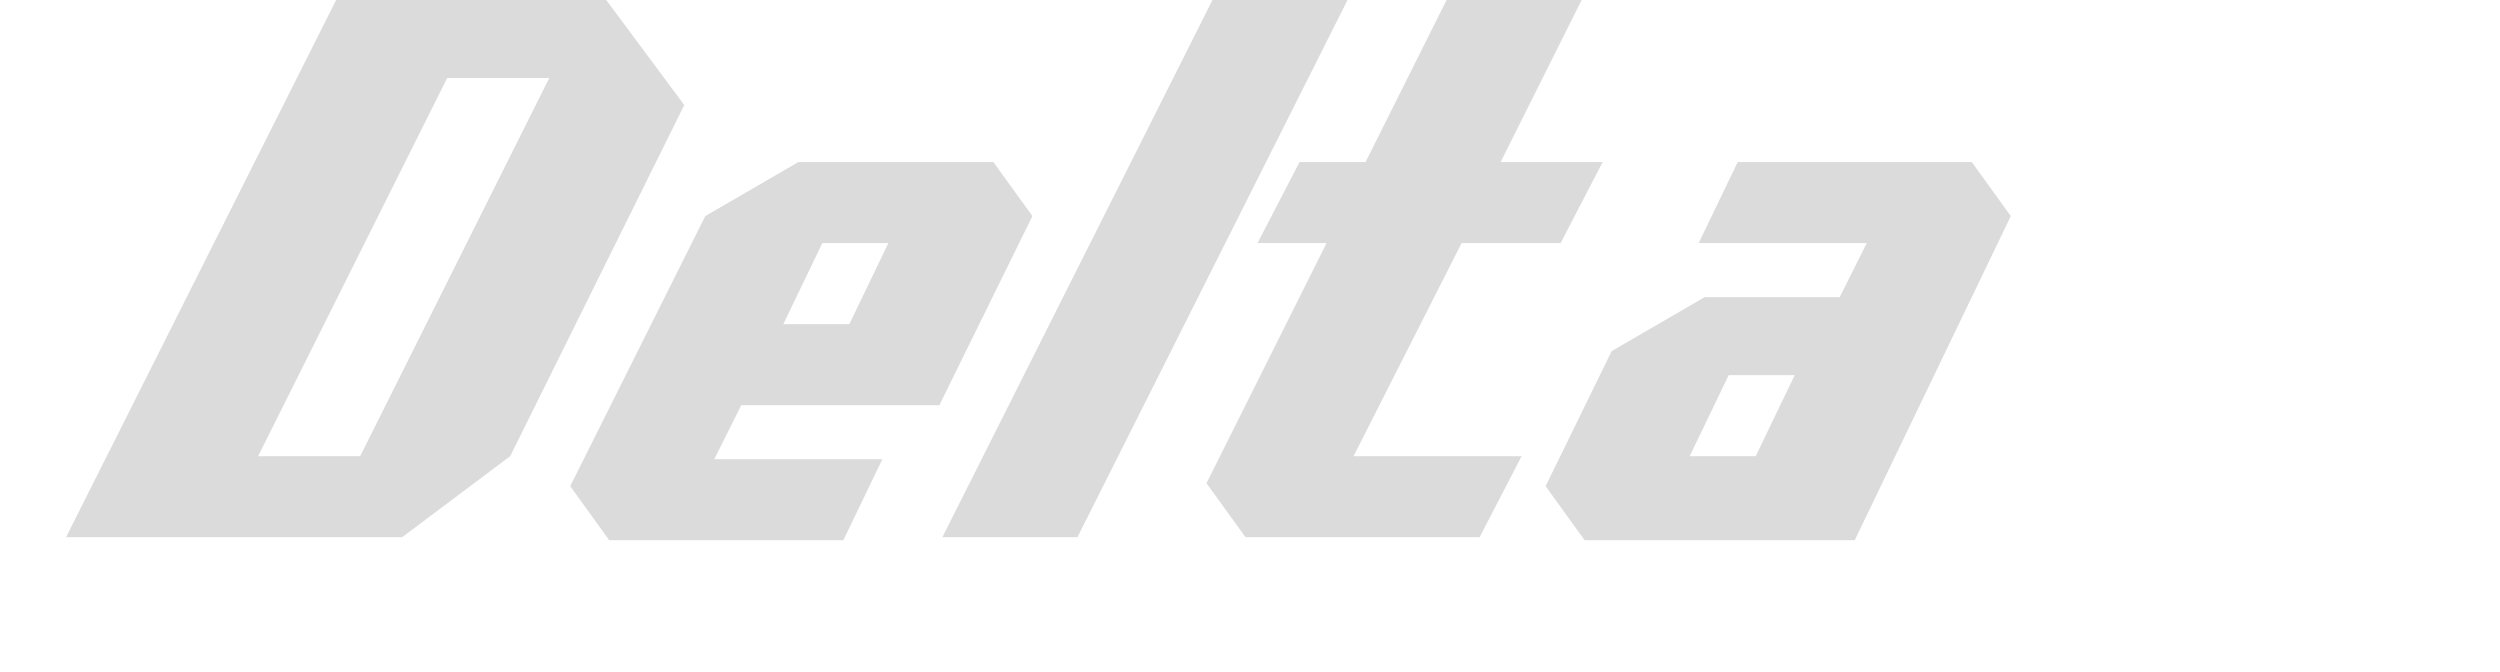
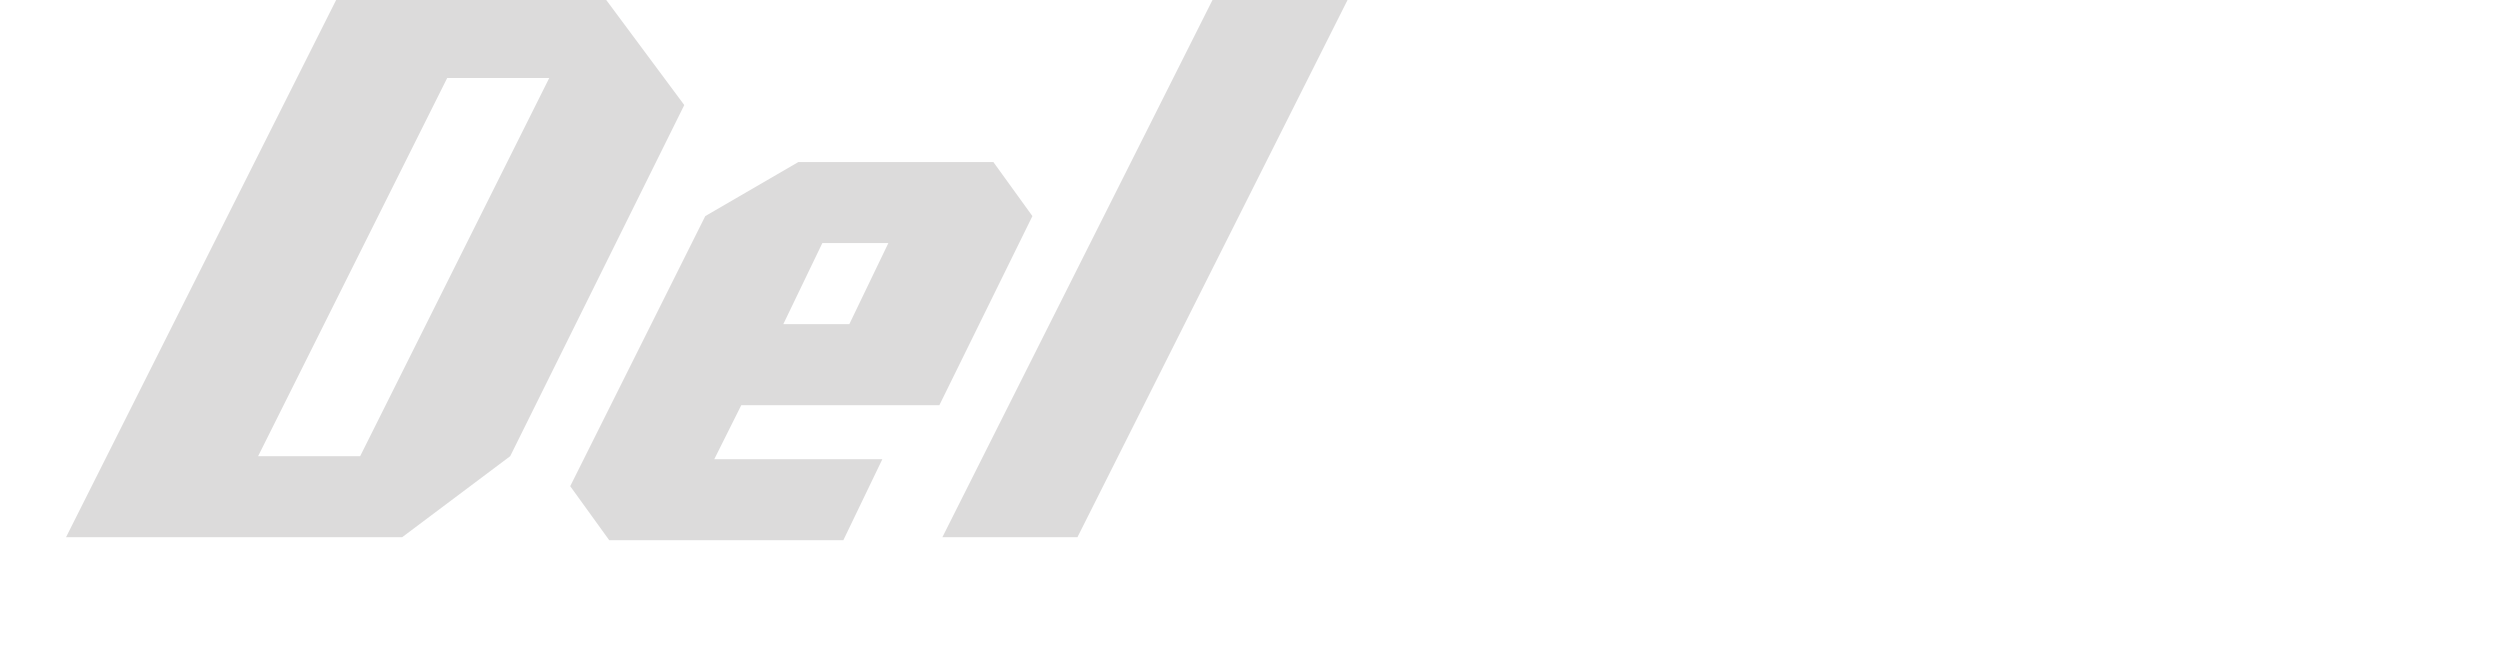
<svg xmlns="http://www.w3.org/2000/svg" version="1.1" id="Слой_1" x="0px" y="0px" viewBox="0 0 83.3 22.4" style="enable-background:new 0 0 83.3 22.4;" xml:space="preserve">
  <style type="text/css">
	.st0{display:none;}
	.st1{display:inline;}
	.st2{fill:#DCDBDB;}
</style>
  <g id="Слой_2_00000168829870807852912260000010421309388022007995_" class="st0">
    <g class="st1">
      <g>
-         <polygon class="st2" points="28.3,5.4 23.4,15.2 21.1,15.2 26.1,5.4 21.6,5.4 16.2,16.1 17.6,17.9 24.3,17.9 27.4,16.1 32.8,5.4         " />
        <path class="st2" d="M36.1,5.4L34.8,8h5.6l-0.9,1.8H35l-3.1,1.8l-2.2,4.5l1.3,1.8h8.9l5.4-10.7L44,5.4C44,5.4,36.1,5.4,36.1,5.4z      M36.8,15.2h-2.2l1.3-2.7h2.2L36.8,15.2z" />
        <polygon class="st2" points="65.4,7.2 66.3,5.4 61.8,5.4 55.6,17.9 60,17.9 64.1,9.8 68.5,9.8 70.8,5.4 68.5,5.4    " />
        <path class="st2" d="M82,5.4h-6.7l-3.1,1.8l-4.5,8.9l1.3,1.8h6.7l3.1-1.8l4.5-8.9L82,5.4z M74.8,15.2h-2.2L76.1,8h2.2L74.8,15.2z     " />
        <path class="st2" d="M57.8,0l-2.7,5.4h-4.5l-3.1,1.8L43,16.1l1.3,1.8h8.9L62.3,0H57.8z M50.2,15.2H48L51.5,8h2.2L50.2,15.2z" />
      </g>
      <path class="st2" d="M20.6,1.8L19.2,0h-8.9L7.2,1.8L0,16.1l1.3,1.8h5.4v4.5h3.6v-4.5l3.1-1.8L20.6,1.8z M11.7,2.7h3.4L8.8,15.2    H5.5L11.7,2.7z" />
    </g>
  </g>
  <g id="Слой_3" class="st0">
    <g class="st1">
      <polygon class="st2" points="23.7,15.2 21.5,15.2 26.4,5.4 21.9,5.4 16.5,16.1 17.9,17.9 24.6,17.9 27.7,16.1 33.1,5.4 28.6,5.4       " />
      <path class="st2" d="M44.3,5.4h-6.7l-3.1,1.8L30,16.1l1.3,1.8H38l3.1-1.8l4.5-8.9L44.3,5.4z M37.1,15.2h-2.2L38.5,8h2.2L37.1,15.2    z" />
-       <path class="st2" d="M8.9,0L0,17.9h11.2l3.6-2.7l5.8-11.6L17.9,0H8.9z M9.7,15.2H6.3l6.3-12.5H16L9.7,15.2z" />
    </g>
  </g>
  <g>
    <path class="st2" d="M31,5.4l-2.2,0l-2.2,0l-3.1,1.8l-4.5,9l1.3,1.8l2.2,0l2.2,0l3.4,0l1.3-2.7l-3.4,0l-2.2,0l0.9-1.8l2.2,0l2.2,0   l2.2,0l3.1-6.3l-1.3-1.8L31,5.4z M28.3,10.8l-2.2,0l1.3-2.7l2.2,0L28.3,10.8z" />
-     <path class="st2" d="M65.7,5.4l-7.8,0l-1.3,2.7l5.6,0l-0.9,1.8l-4.5,0l-3.1,1.8l-2.2,4.5l1.3,1.8l9,0L67,7.2L65.7,5.4z M58.5,15.2   l-2.2,0l1.3-2.7l2.2,0L58.5,15.2z" />
-     <polygon class="st2" points="45.1,15.2 48.7,8.1 52,8.1 53.4,5.4 50,5.4 52.7,0 48.2,0 45.5,5.4 43.3,5.4 41.9,8.1 44.2,8.1    40.2,16.1 41.5,17.9 49.3,17.9 50.7,15.2 47.3,15.2  " />
    <path class="st2" d="M11.2,0l-9,17.9l11.2,0l3.6-2.7l5.8-11.7L20.2,0L11.2,0z M12,15.2l-3.4,0l6.3-12.6l3.4,0L12,15.2z" />
    <polygon class="st2" points="31.4,17.9 35.9,17.9 44.9,0 40.4,0  " />
  </g>
</svg>